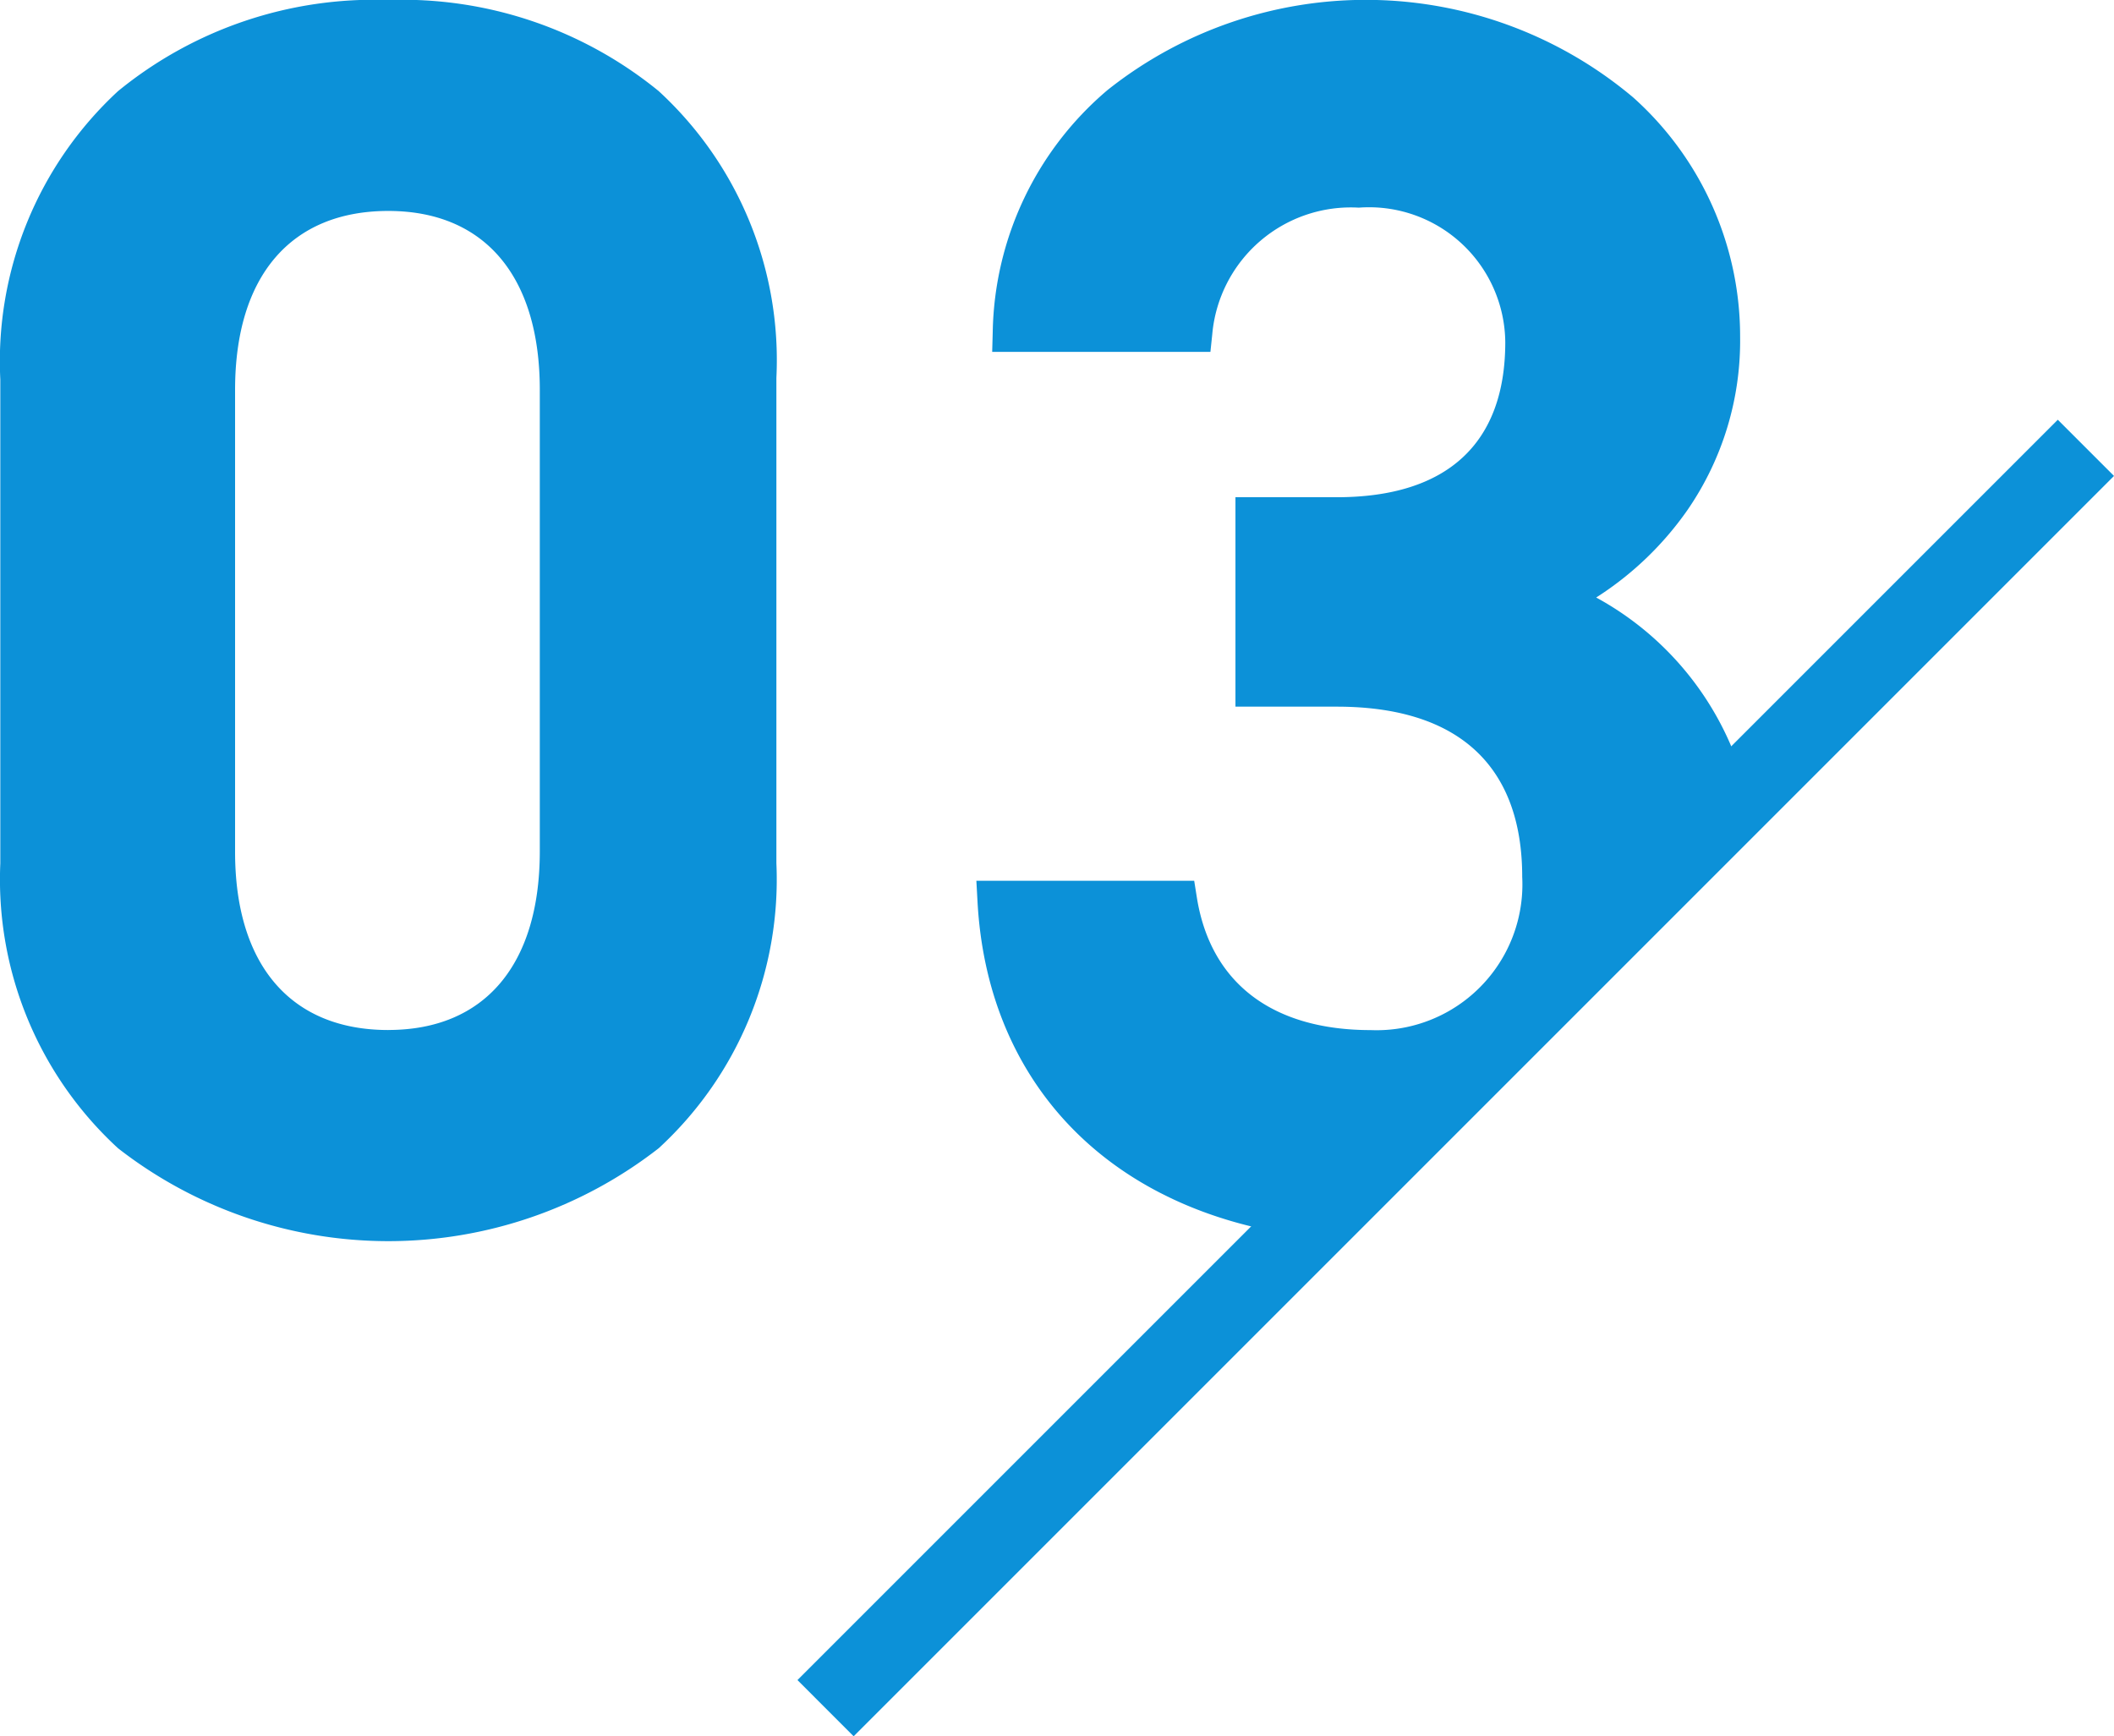
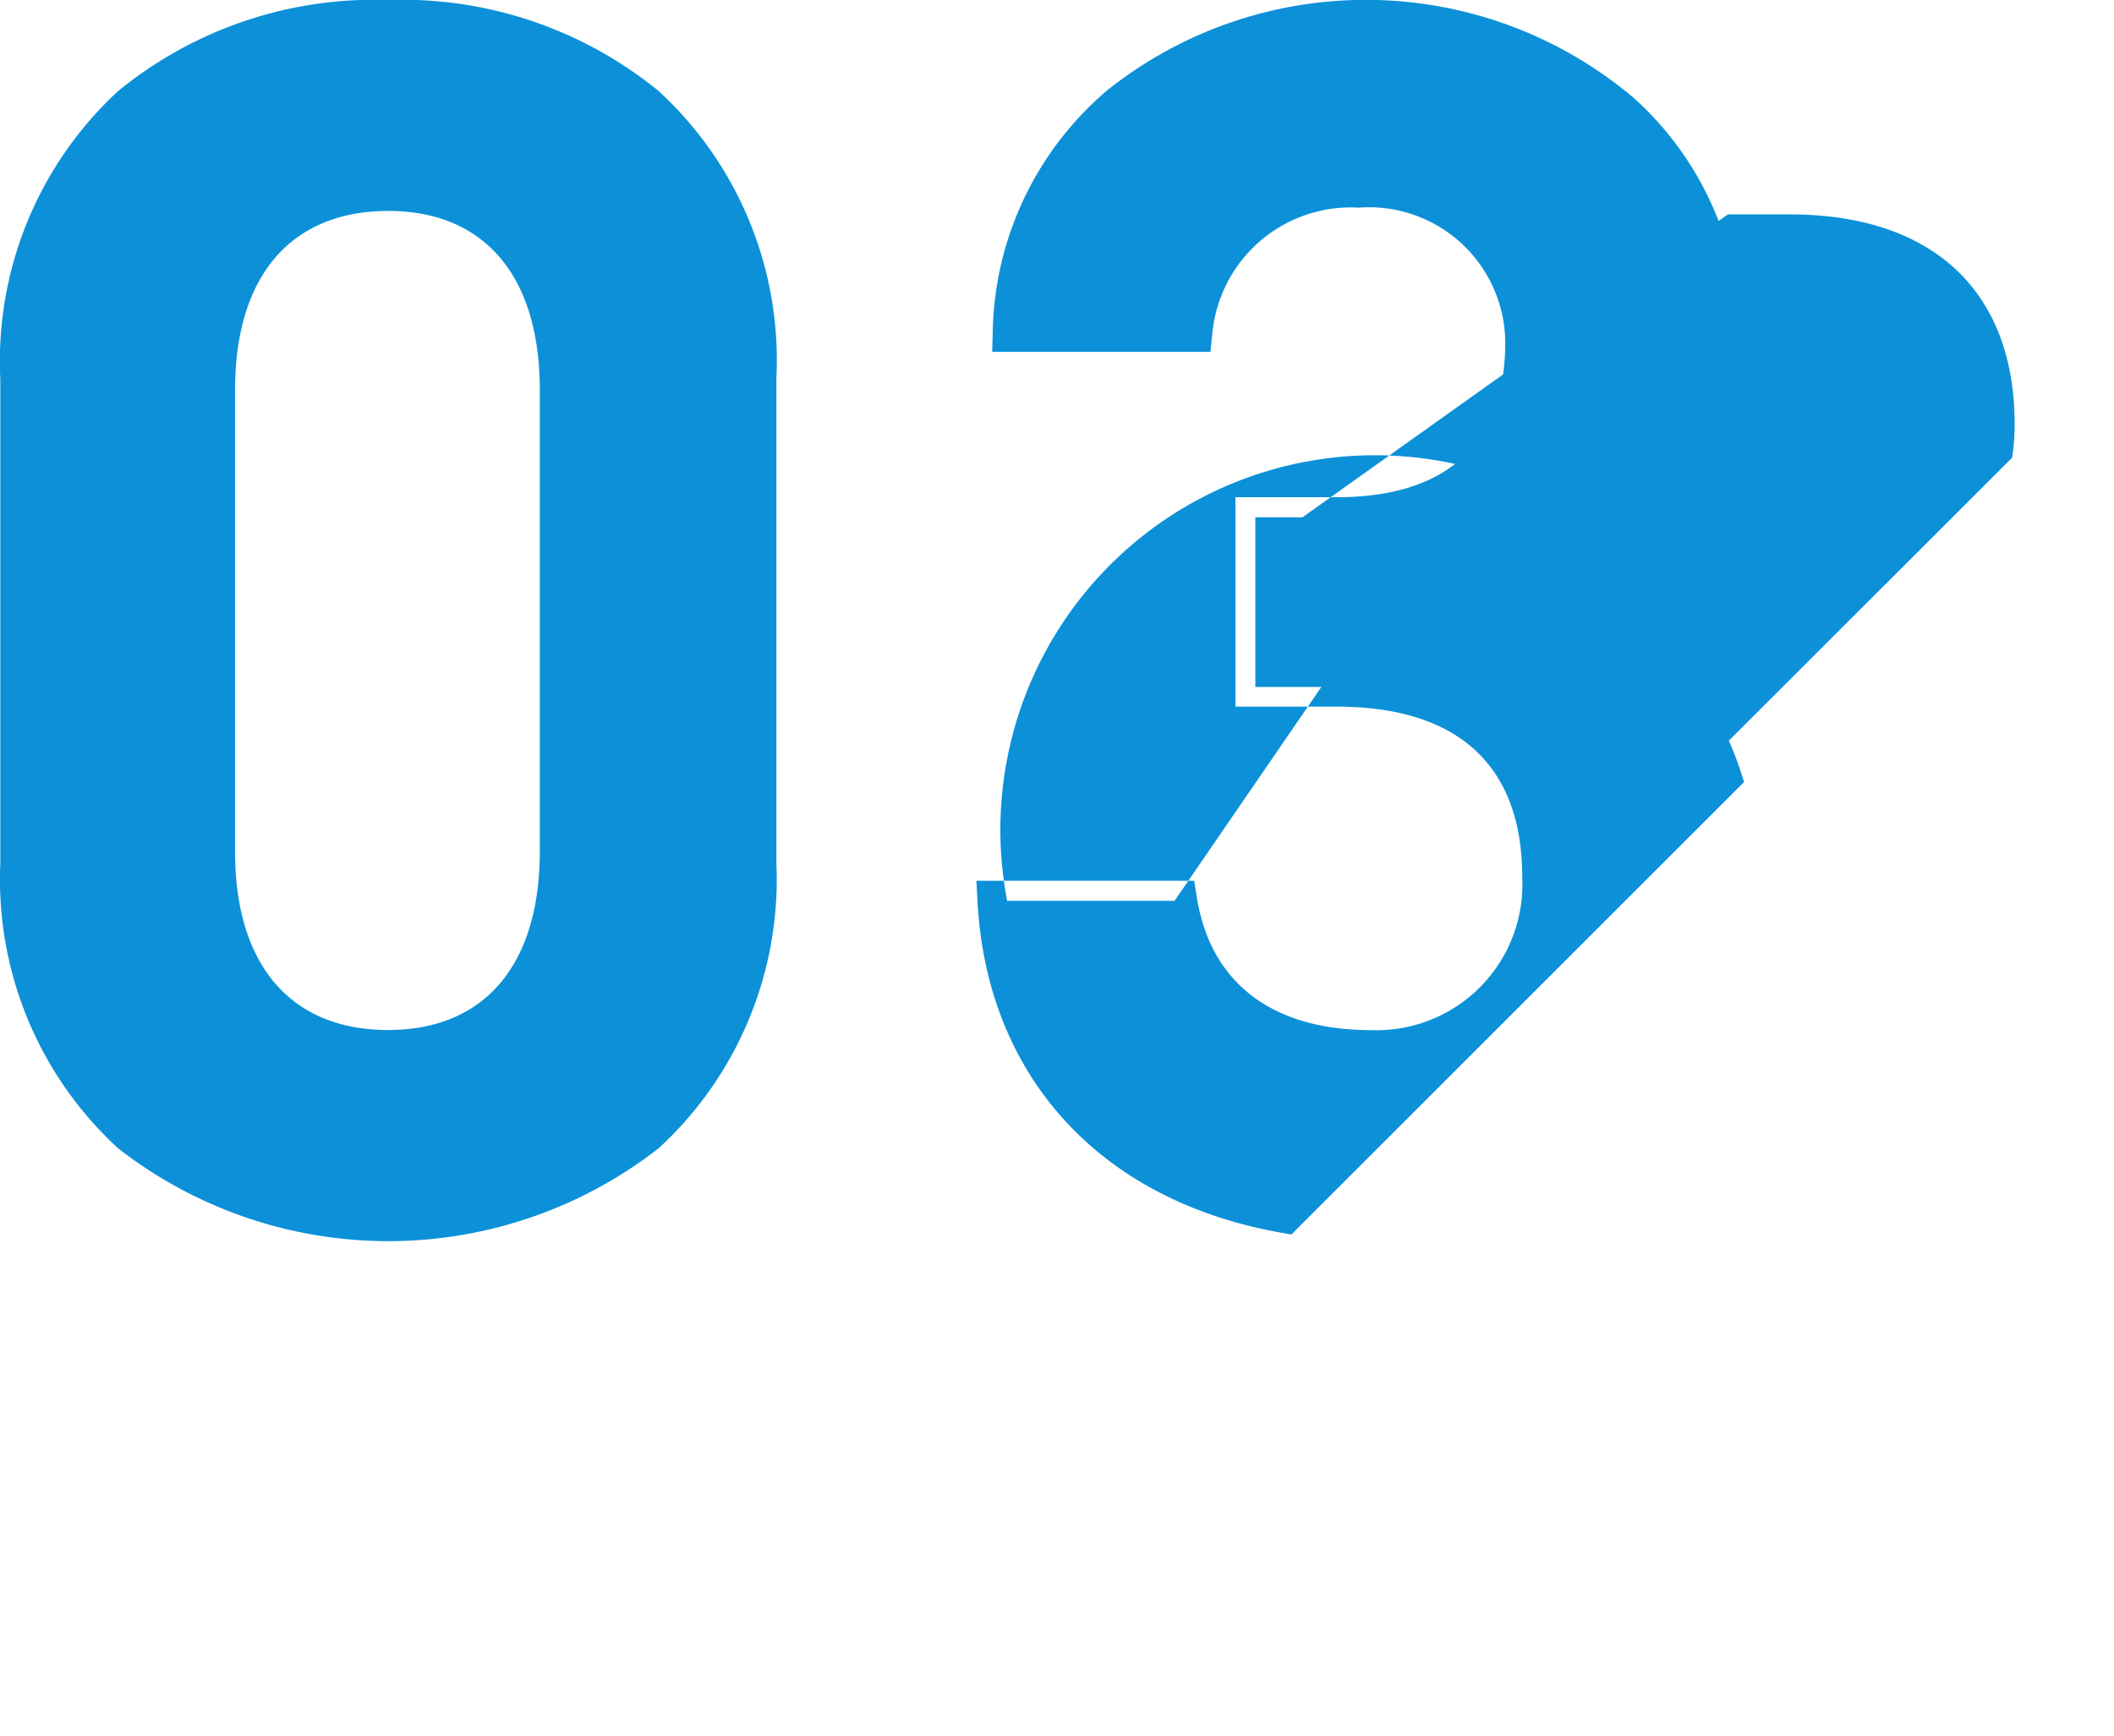
<svg xmlns="http://www.w3.org/2000/svg" width="53.183" height="43.681" viewBox="0 0 53.183 43.681">
  <g transform="translate(0.5 0.5)">
    <path d="M293.7,0c-4.909,0-9.264,2.775-9.264,9.051V21.218c0,6.1,4.355,9.008,9.264,9.008s9.264-2.9,9.264-9.008V9.008C302.96,2.775,298.606,0,293.7,0m4.312,20.919c0,3.159-1.665,4.995-4.312,4.995-2.69,0-4.354-1.835-4.354-4.995V9.307c0-3.159,1.664-5,4.354-5,2.647,0,4.312,1.836,4.312,5Z" transform="translate(-284.432 0)" fill="#0c91d8" />
    <path d="M293.7-.5a10.2,10.2,0,0,1,6.8,2.289,9.19,9.19,0,0,1,2.964,7.219v12.21a9.181,9.181,0,0,1-2.962,7.17,11.063,11.063,0,0,1-13.6,0,9.181,9.181,0,0,1-2.962-7.17V9.051A9.252,9.252,0,0,1,286.9,1.794,10.177,10.177,0,0,1,293.7-.5Zm0,30.225c4.043,0,8.764-2.228,8.764-8.508V9.008C302.46,2.735,297.933.5,293.7.5s-8.764,2.246-8.764,8.551V21.218C284.932,27.5,289.653,29.725,293.7,29.725Zm0-25.913c2.968,0,4.812,2.106,4.812,5.5V20.919c0,3.389-1.844,5.495-4.812,5.495a4.581,4.581,0,0,1-3.561-1.482,5.962,5.962,0,0,1-1.293-4.013V9.307a5.963,5.963,0,0,1,1.293-4.013A4.58,4.58,0,0,1,293.7,3.812Zm0,21.6c2.423,0,3.812-1.638,3.812-4.495V9.307c0-2.857-1.389-4.5-3.812-4.5-2.449,0-3.854,1.638-3.854,4.5V20.919C289.842,23.775,291.247,25.413,293.7,25.413Z" transform="translate(-284.432 0)" fill="#0c91d8" />
    <path d="M343.938,14.558a7.205,7.205,0,0,0,4.183-6.574c0-4.44-3.757-7.983-8.922-7.983-4.738,0-8.751,3.116-8.88,7.855h4.526a3.991,3.991,0,0,1,4.184-3.628,3.923,3.923,0,0,1,4.184,3.885c0,2.775-1.665,4.4-4.739,4.4h-2.049v4.269h2.049c3.415,0,5.165,1.794,5.165,4.782a4.182,4.182,0,0,1-4.312,4.355c-3.031,0-4.525-1.622-4.867-3.756h-4.526c.221,3.993,2.742,7.068,7.228,7.861l10.984-10.984a7.366,7.366,0,0,0-4.208-4.477" transform="translate(-305.344 0)" fill="#0c91d8" />
-     <path d="M337.332,30.557l-.256-.045c-4.54-.8-7.4-3.915-7.64-8.326l-.029-.528h5.48l.067.421c.344,2.151,1.9,3.336,4.373,3.336a3.668,3.668,0,0,0,3.812-3.855c0-2.8-1.613-4.282-4.665-4.282h-2.549V12.009h2.549c2.773,0,4.239-1.348,4.239-3.9a3.427,3.427,0,0,0-3.684-3.385,3.5,3.5,0,0,0-3.687,3.18l-.047.448h-5.49l.014-.514a8.159,8.159,0,0,1,2.887-6.072,10.441,10.441,0,0,1,13.227.187,8.064,8.064,0,0,1,2.688,6.027,7.5,7.5,0,0,1-1.316,4.339A8.123,8.123,0,0,1,345,14.532a7.686,7.686,0,0,1,3.626,4.349l.095.292Zm-6.854-7.9A7.645,7.645,0,0,0,337,29.479l3.121-3.121a5.452,5.452,0,0,1-.79.057c-2.82,0-4.721-1.362-5.278-3.757Zm6.446-6.38h1.549c3.6,0,5.665,1.925,5.665,5.282a5.58,5.58,0,0,1-.062.838L347.57,18.9a6.935,6.935,0,0,0-3.835-3.889l-.968-.43.948-.474a6.705,6.705,0,0,0,3.907-6.127C347.621,3.718,344,.5,339.2.5c-4.548,0-7.976,2.853-8.349,6.855h3.565a4.468,4.468,0,0,1,1.37-2.453,4.74,4.74,0,0,1,3.244-1.175,4.823,4.823,0,0,1,3.383,1.282,4.264,4.264,0,0,1,1.3,3.1,4.787,4.787,0,0,1-1.374,3.6,5.447,5.447,0,0,1-3.864,1.293h-1.549Z" transform="translate(-305.344 0)" fill="#0c91d8" />
-     <path d="M.707,32.414-.707,31,31-.707,32.414.707Z" transform="translate(20.269 10.767)" fill="#0c91d8" />
+     <path d="M337.332,30.557l-.256-.045c-4.54-.8-7.4-3.915-7.64-8.326l-.029-.528h5.48l.067.421c.344,2.151,1.9,3.336,4.373,3.336a3.668,3.668,0,0,0,3.812-3.855c0-2.8-1.613-4.282-4.665-4.282h-2.549V12.009h2.549c2.773,0,4.239-1.348,4.239-3.9a3.427,3.427,0,0,0-3.684-3.385,3.5,3.5,0,0,0-3.687,3.18l-.047.448h-5.49l.014-.514a8.159,8.159,0,0,1,2.887-6.072,10.441,10.441,0,0,1,13.227.187,8.064,8.064,0,0,1,2.688,6.027,7.5,7.5,0,0,1-1.316,4.339A8.123,8.123,0,0,1,345,14.532a7.686,7.686,0,0,1,3.626,4.349l.095.292m-6.854-7.9A7.645,7.645,0,0,0,337,29.479l3.121-3.121a5.452,5.452,0,0,1-.79.057c-2.82,0-4.721-1.362-5.278-3.757Zm6.446-6.38h1.549c3.6,0,5.665,1.925,5.665,5.282a5.58,5.58,0,0,1-.062.838L347.57,18.9a6.935,6.935,0,0,0-3.835-3.889l-.968-.43.948-.474a6.705,6.705,0,0,0,3.907-6.127C347.621,3.718,344,.5,339.2.5c-4.548,0-7.976,2.853-8.349,6.855h3.565a4.468,4.468,0,0,1,1.37-2.453,4.74,4.74,0,0,1,3.244-1.175,4.823,4.823,0,0,1,3.383,1.282,4.264,4.264,0,0,1,1.3,3.1,4.787,4.787,0,0,1-1.374,3.6,5.447,5.447,0,0,1-3.864,1.293h-1.549Z" transform="translate(-305.344 0)" fill="#0c91d8" />
  </g>
</svg>